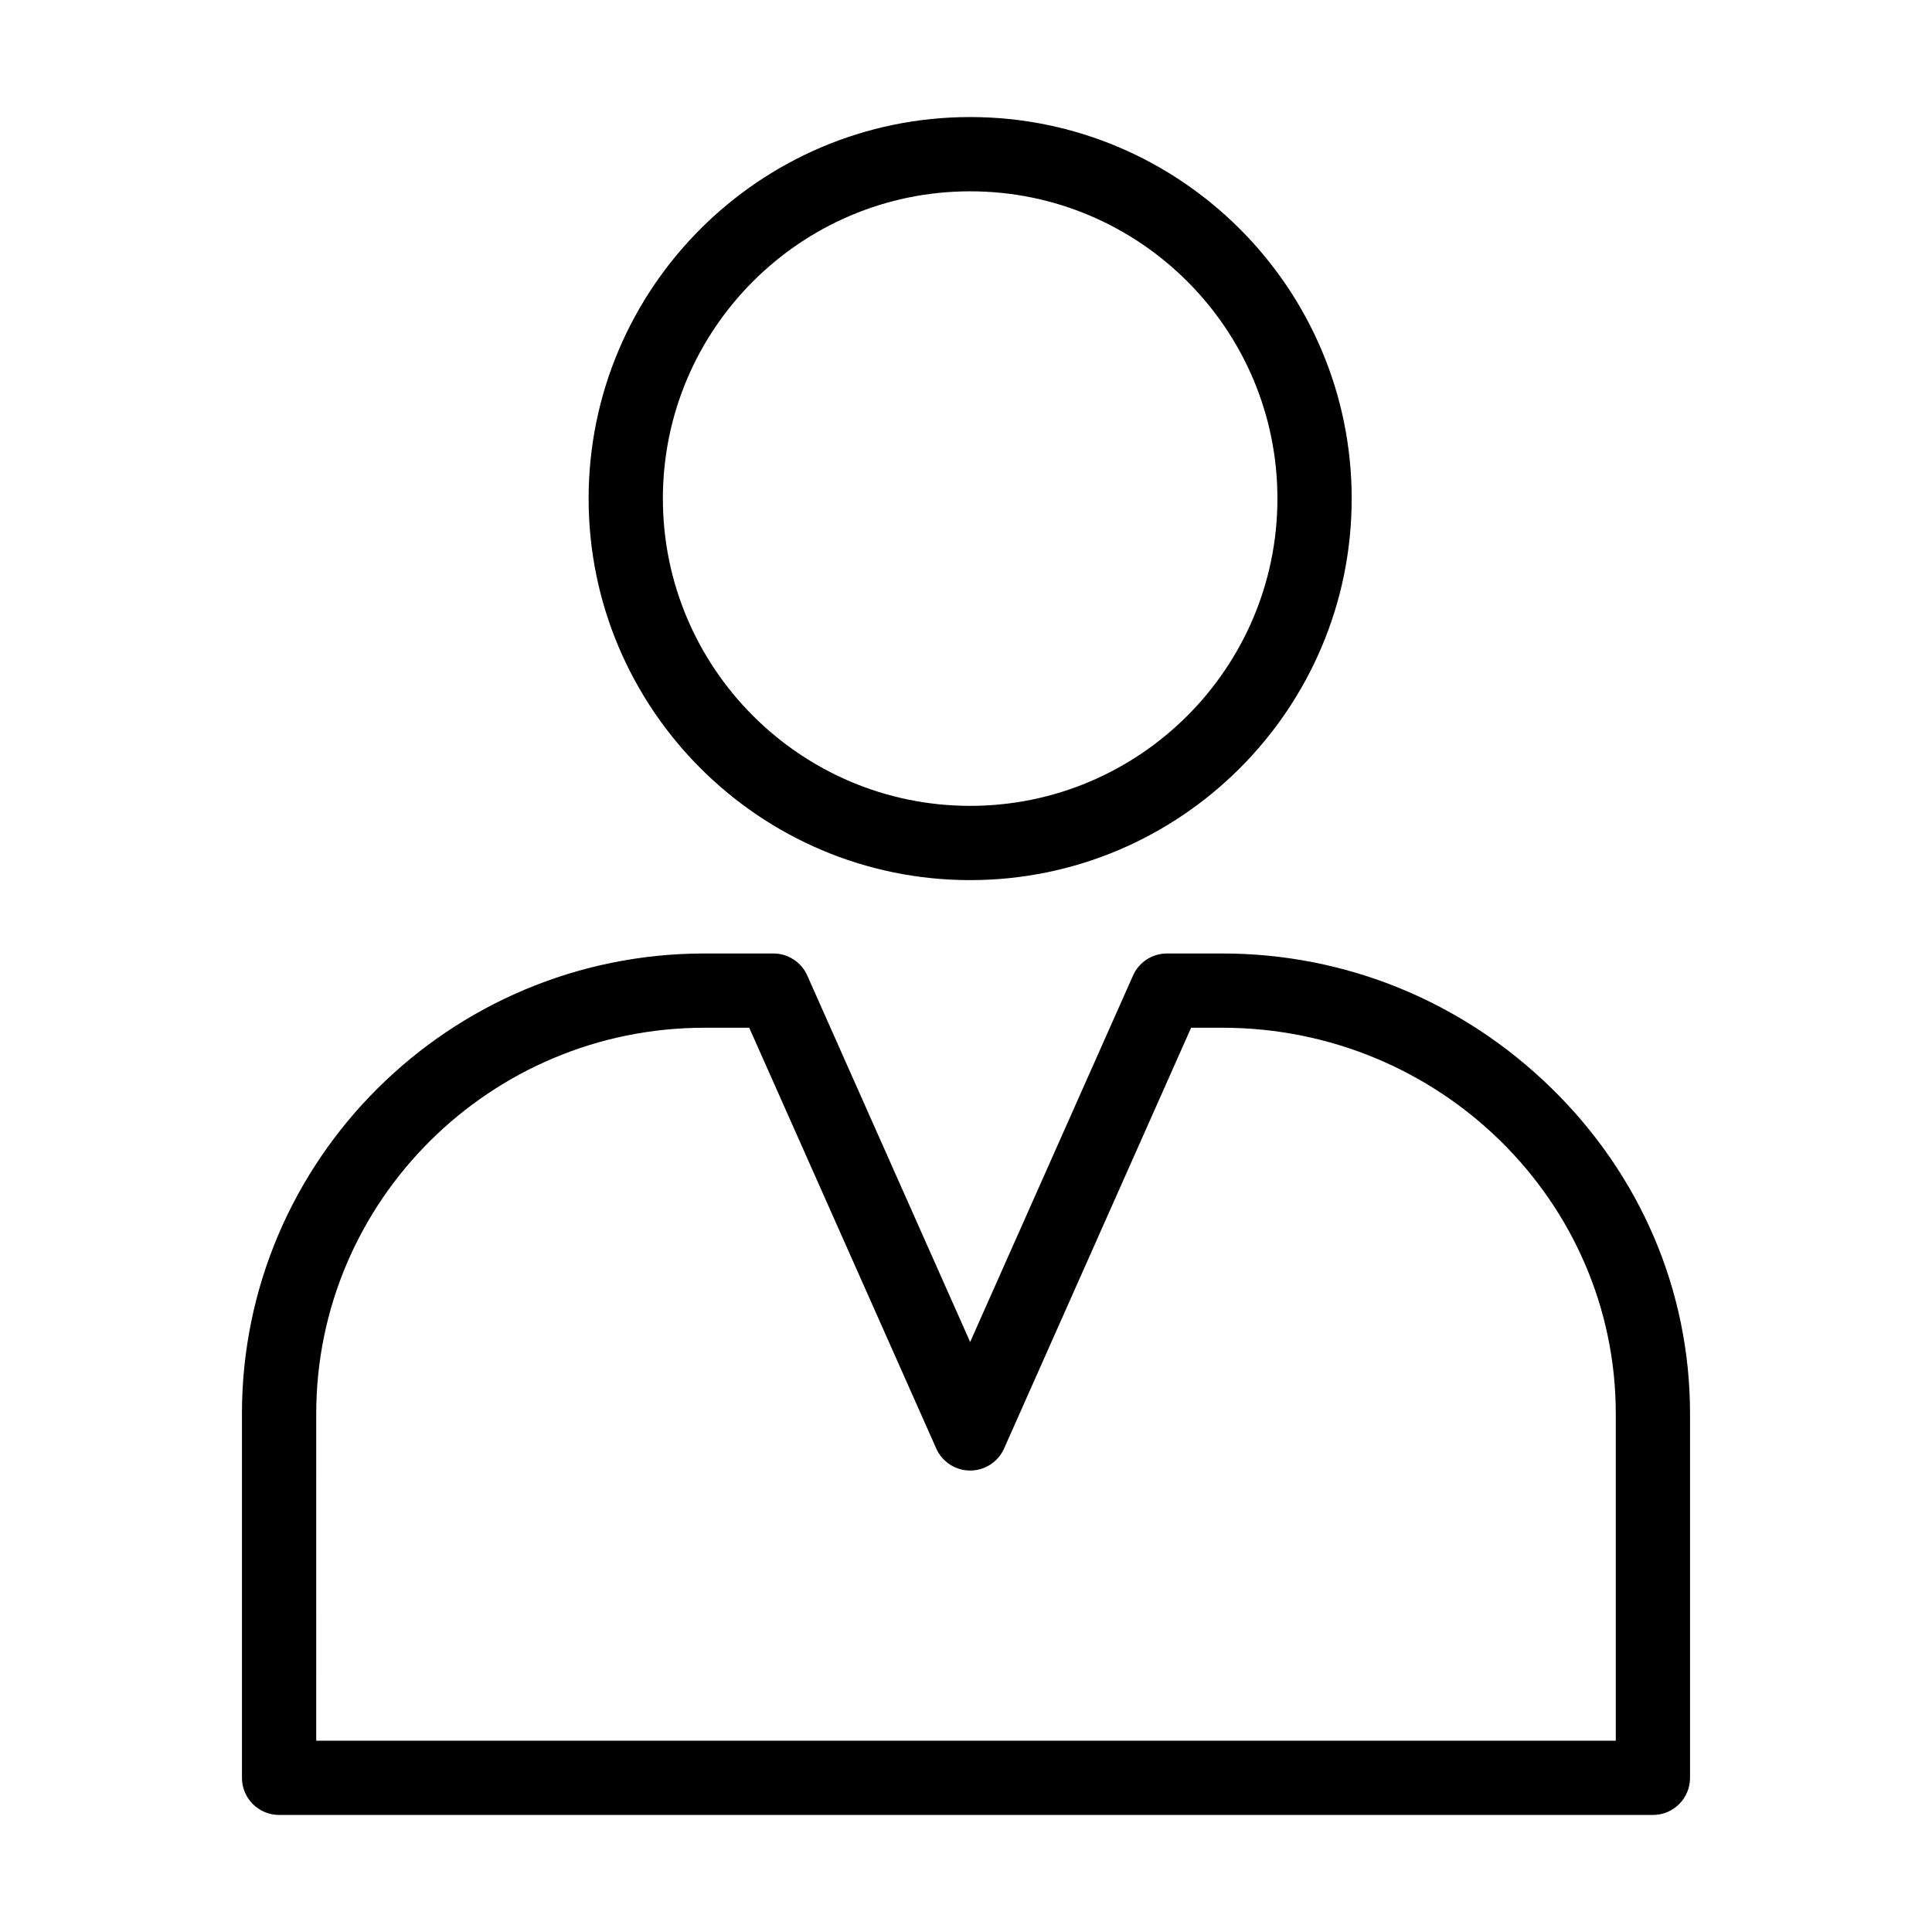
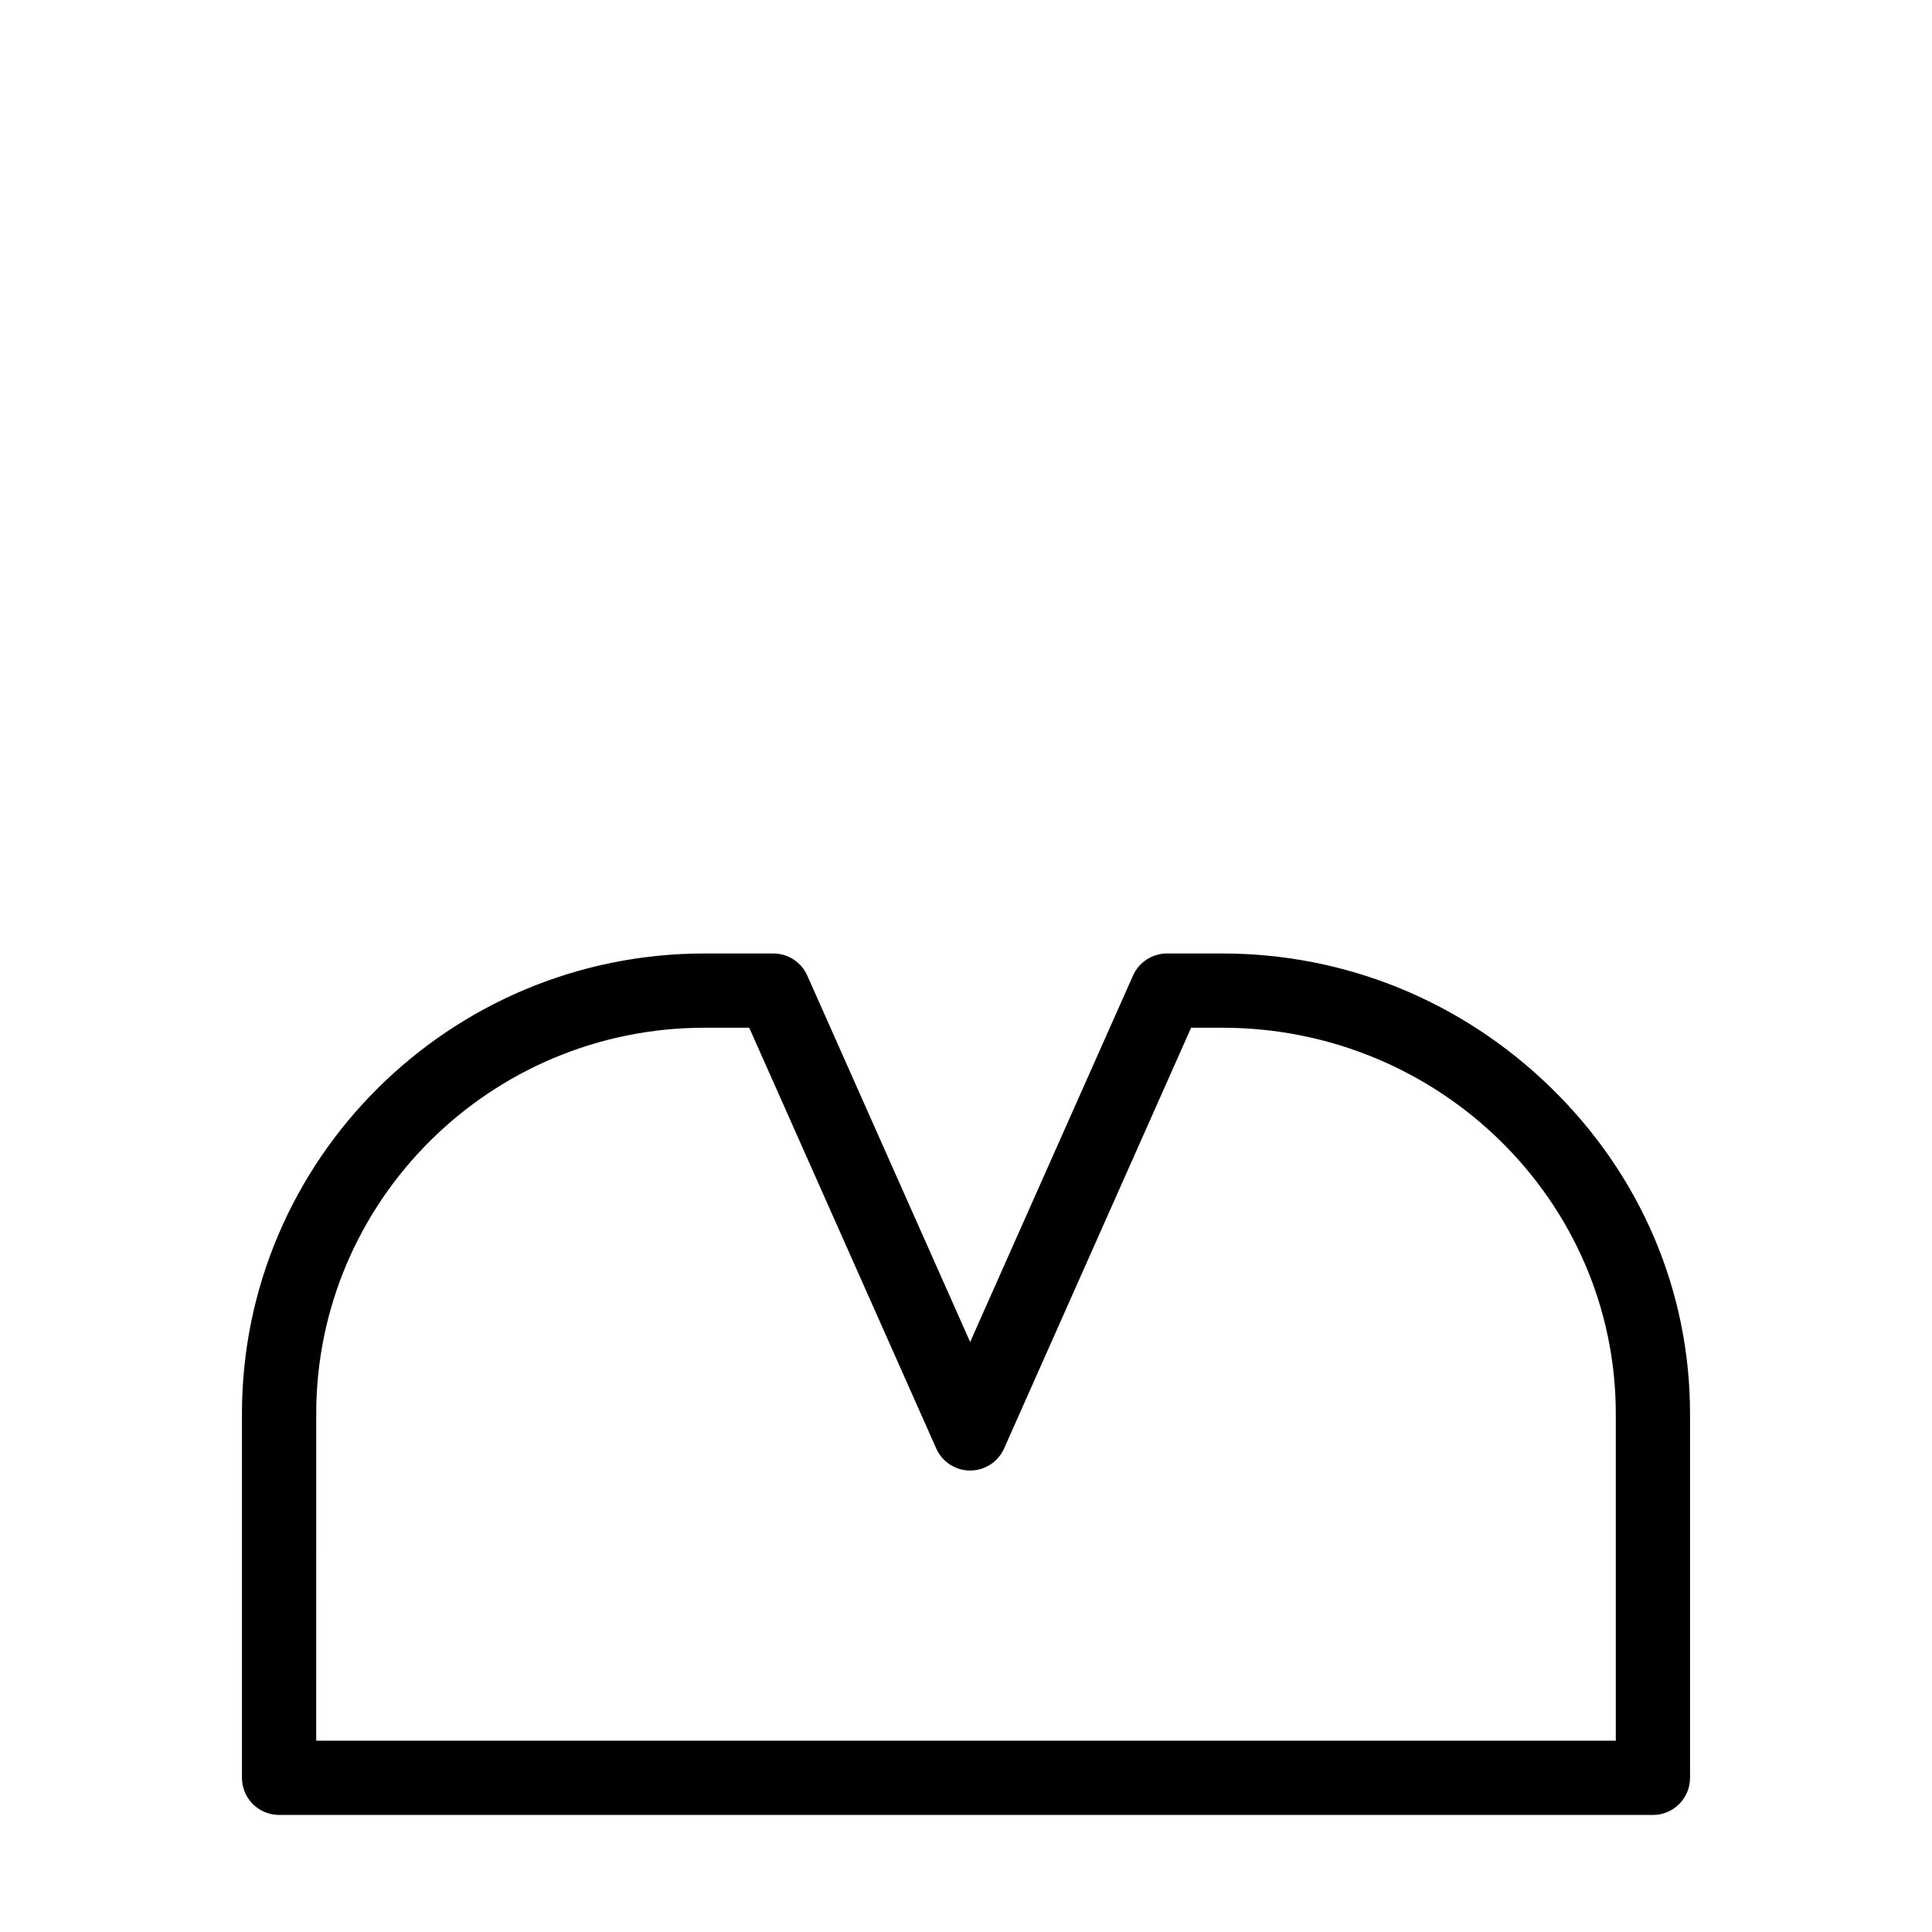
<svg xmlns="http://www.w3.org/2000/svg" fill="#000000" width="800px" height="800px" version="1.1" viewBox="144 144 512 512">
  <g>
-     <path d="m401.1 377.24c-55.754 0-101.11-45.359-101.11-101.11 0-55.754 45.355-101.11 101.11-101.11 55.754 0 101.11 45.359 101.11 101.11 0 55.754-45.355 101.11-101.11 101.11zm0-182.54c-44.902 0-81.43 36.531-81.43 81.43 0 44.902 36.527 81.43 81.43 81.43 44.902 0 81.43-36.531 81.43-81.43 0-44.898-36.527-81.43-81.43-81.43z" />
    <path d="m582.04 624.98h-364.08c-5.434 0-9.84-4.406-9.84-9.84v-96.488c0-67.258 54.988-121.97 122.57-121.97h18.254c3.891 0 7.414 2.289 8.992 5.844l43.164 97.117 43.164-97.117c1.578-3.555 5.102-5.844 8.992-5.844h14.699c32.656 0 63.602 12.66 87.141 35.645 23.719 23.164 36.781 53.824 36.781 86.332v96.488c0 5.43-4.406 9.836-9.84 9.836zm-354.24-19.68h344.4v-86.648c0-56.402-46.762-102.29-104.24-102.29h-8.305l-49.559 111.5c-1.578 3.555-5.106 5.844-8.992 5.844-3.891 0-7.414-2.289-8.992-5.844l-49.559-111.5h-11.859c-56.734 0.004-102.89 45.891-102.89 102.3z" />
  </g>
</svg>